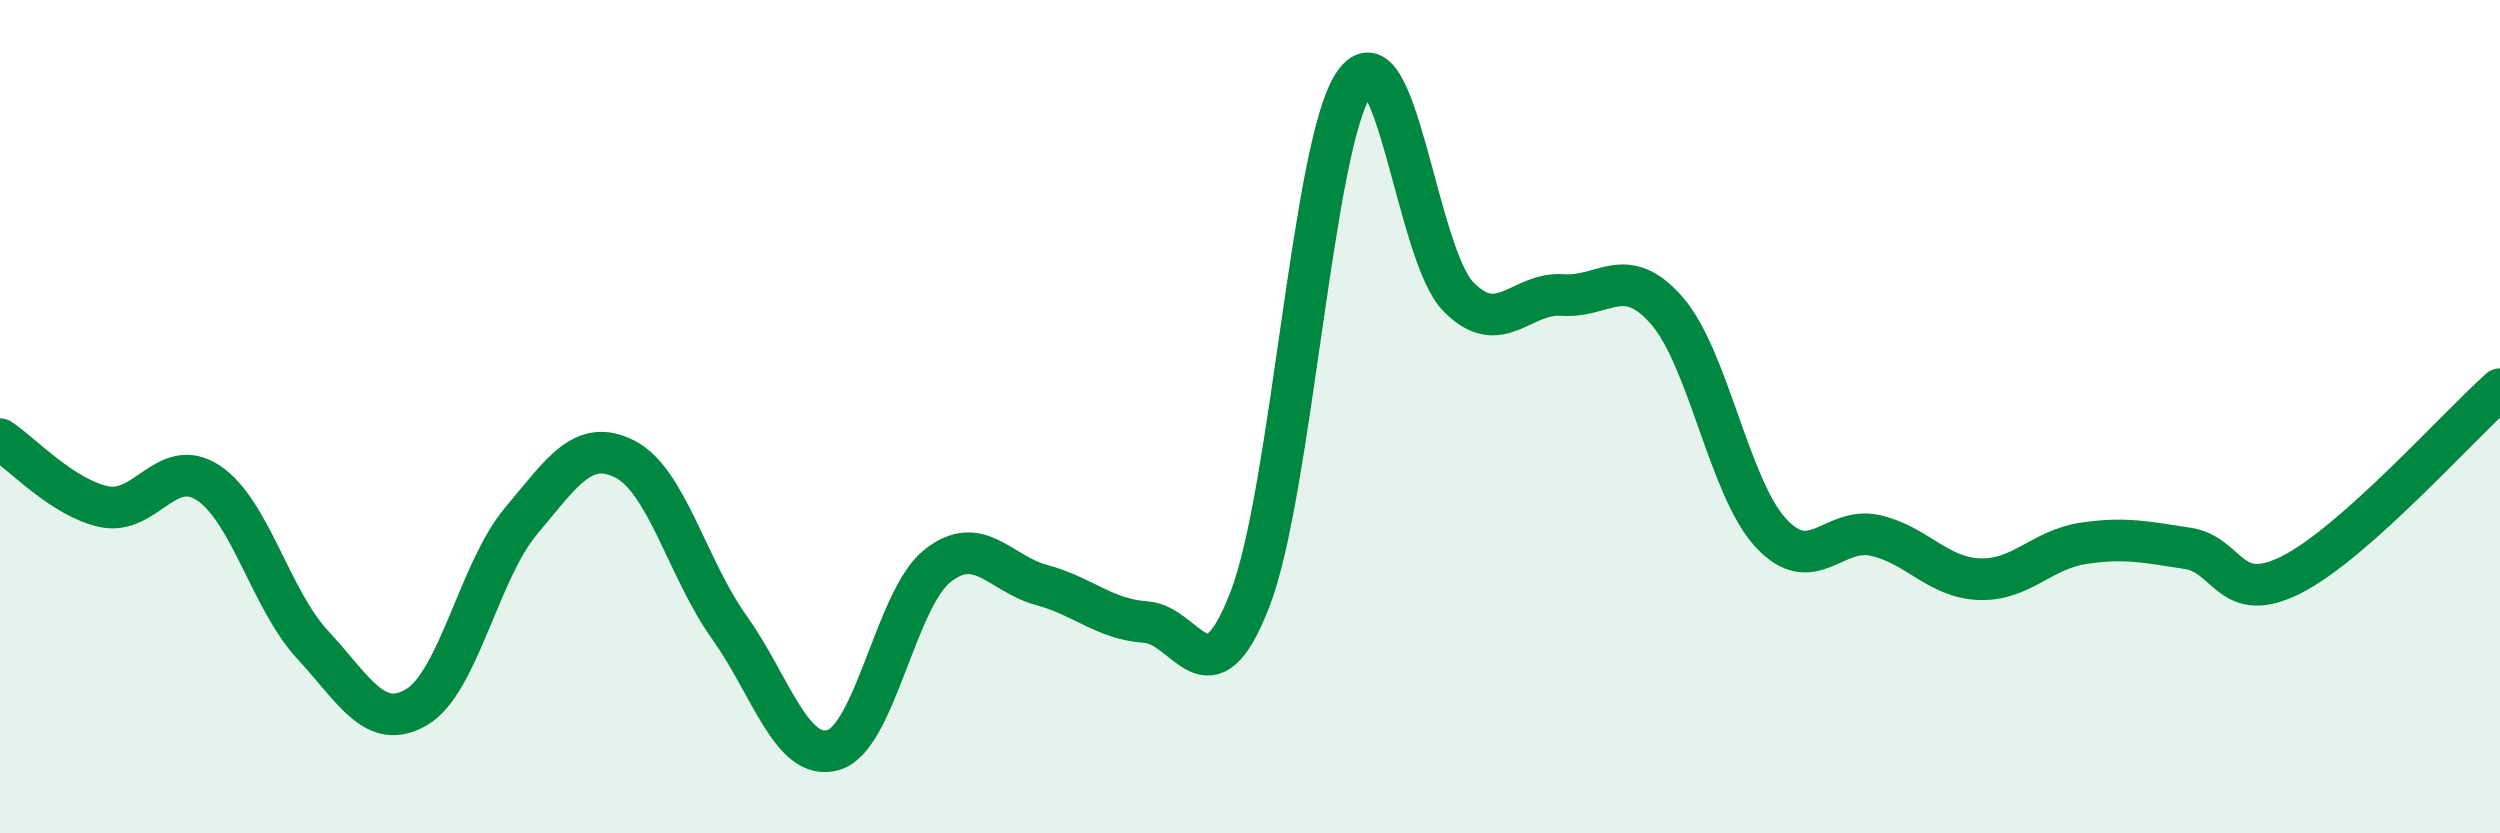
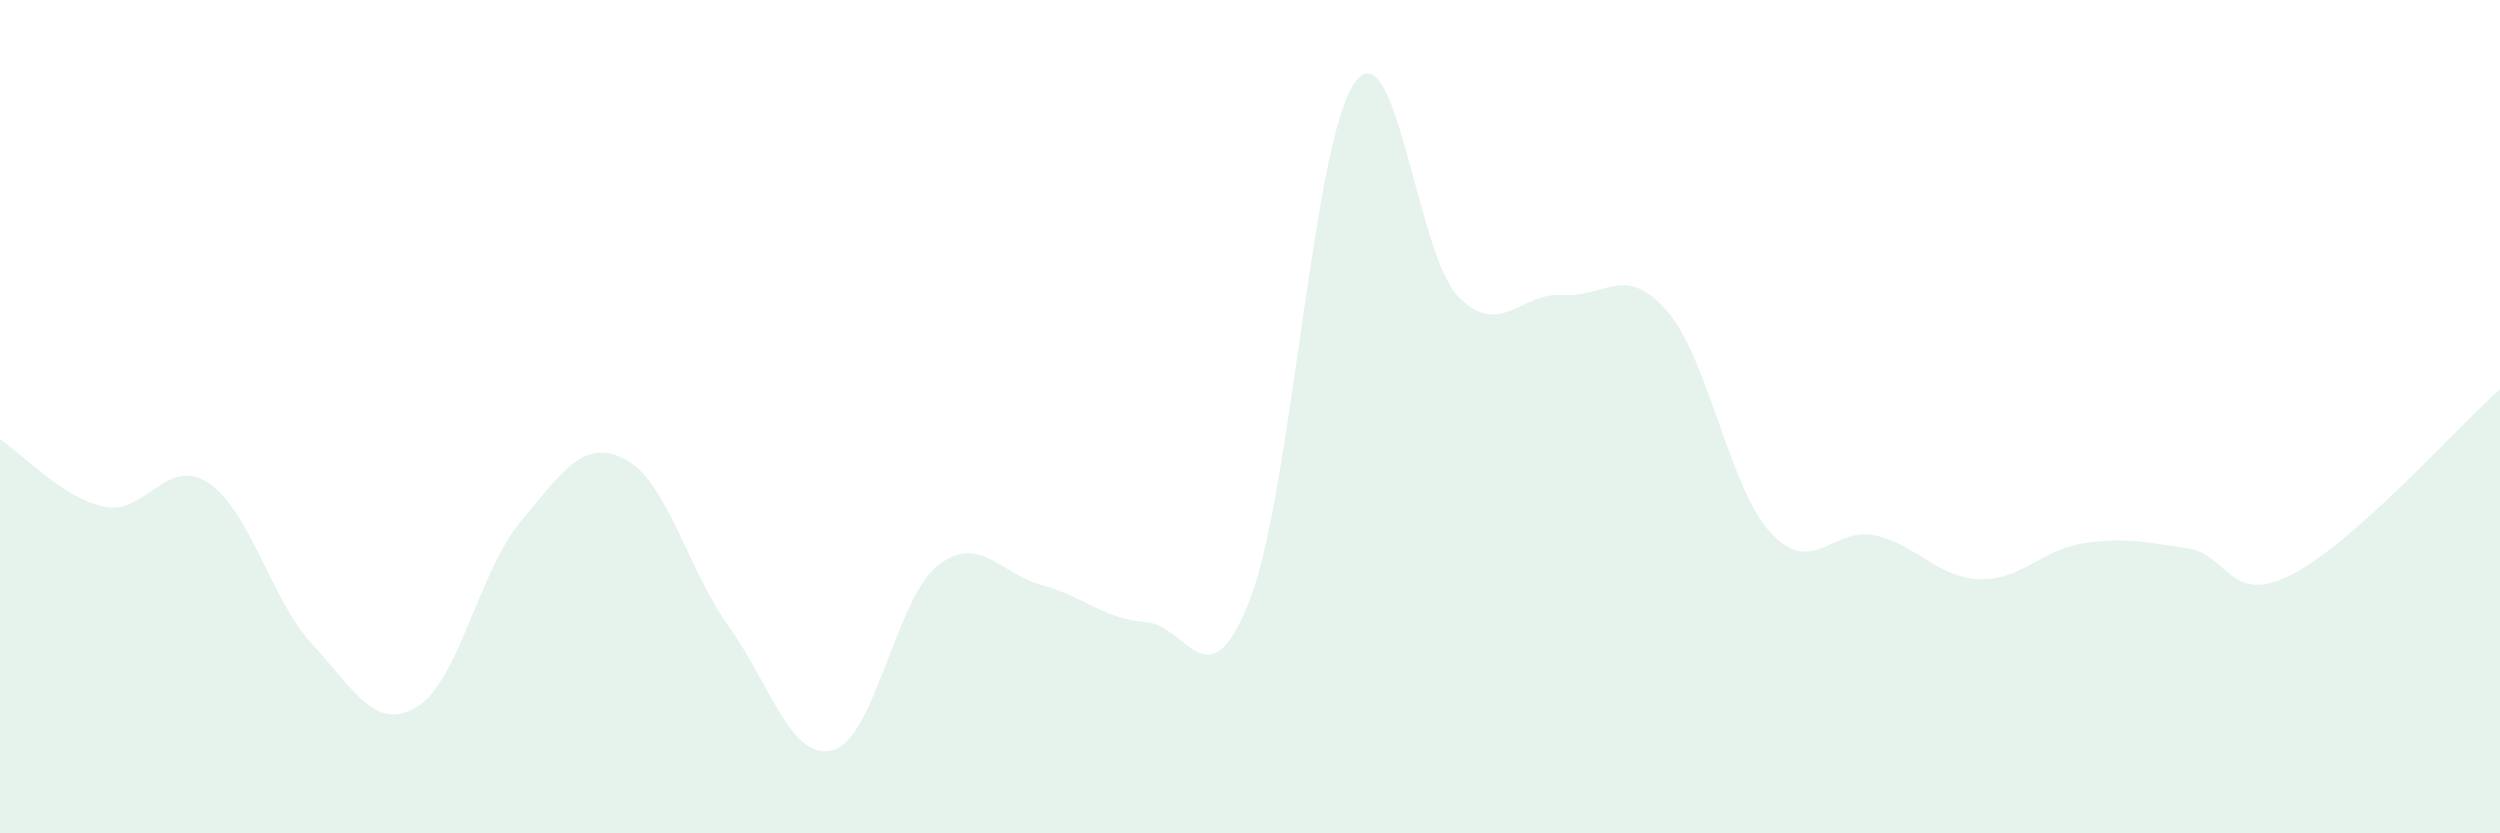
<svg xmlns="http://www.w3.org/2000/svg" width="60" height="20" viewBox="0 0 60 20">
  <path d="M 0,10.54 C 0.5,10.86 1.5,11.95 2.5,12.16 C 3.5,12.37 4,10.93 5,11.59 C 6,12.25 6.5,14.39 7.5,15.47 C 8.5,16.55 9,17.56 10,16.97 C 11,16.38 11.5,13.7 12.5,12.51 C 13.5,11.32 14,10.51 15,11.02 C 16,11.53 16.5,13.65 17.5,15.05 C 18.5,16.45 19,18.29 20,18 C 21,17.71 21.5,14.37 22.5,13.58 C 23.5,12.79 24,13.77 25,14.04 C 26,14.31 26.5,14.86 27.5,14.93 C 28.5,15 29,16.97 30,14.38 C 31,11.79 31.5,3.45 32.5,2 C 33.5,0.55 34,6.1 35,7.12 C 36,8.14 36.5,7.01 37.5,7.08 C 38.5,7.15 39,6.31 40,7.45 C 41,8.59 41.5,11.71 42.5,12.79 C 43.5,13.87 44,12.63 45,12.85 C 46,13.07 46.5,13.86 47.5,13.9 C 48.5,13.94 49,13.19 50,13.04 C 51,12.89 51.5,13.01 52.5,13.16 C 53.5,13.31 53.5,14.55 55,13.79 C 56.5,13.03 59,10.23 60,9.34L60 20L0 20Z" fill="#008740" opacity="0.1" stroke-linecap="round" stroke-linejoin="round" />
-   <path d="M 0,10.54 C 0.5,10.86 1.5,11.95 2.5,12.16 C 3.5,12.37 4,10.93 5,11.59 C 6,12.25 6.5,14.39 7.5,15.47 C 8.5,16.55 9,17.56 10,16.97 C 11,16.38 11.5,13.7 12.5,12.51 C 13.5,11.32 14,10.51 15,11.02 C 16,11.53 16.5,13.65 17.5,15.05 C 18.5,16.45 19,18.29 20,18 C 21,17.71 21.5,14.37 22.5,13.58 C 23.5,12.79 24,13.77 25,14.04 C 26,14.31 26.5,14.86 27.5,14.93 C 28.5,15 29,16.97 30,14.38 C 31,11.79 31.5,3.45 32.5,2 C 33.5,0.55 34,6.1 35,7.12 C 36,8.14 36.5,7.01 37.5,7.08 C 38.5,7.15 39,6.31 40,7.45 C 41,8.59 41.5,11.71 42.5,12.79 C 43.5,13.87 44,12.63 45,12.85 C 46,13.07 46.5,13.86 47.5,13.9 C 48.5,13.94 49,13.19 50,13.04 C 51,12.89 51.5,13.01 52.5,13.16 C 53.5,13.31 53.5,14.55 55,13.79 C 56.5,13.03 59,10.23 60,9.34" stroke="#008740" stroke-width="1" fill="none" stroke-linecap="round" stroke-linejoin="round" />
</svg>